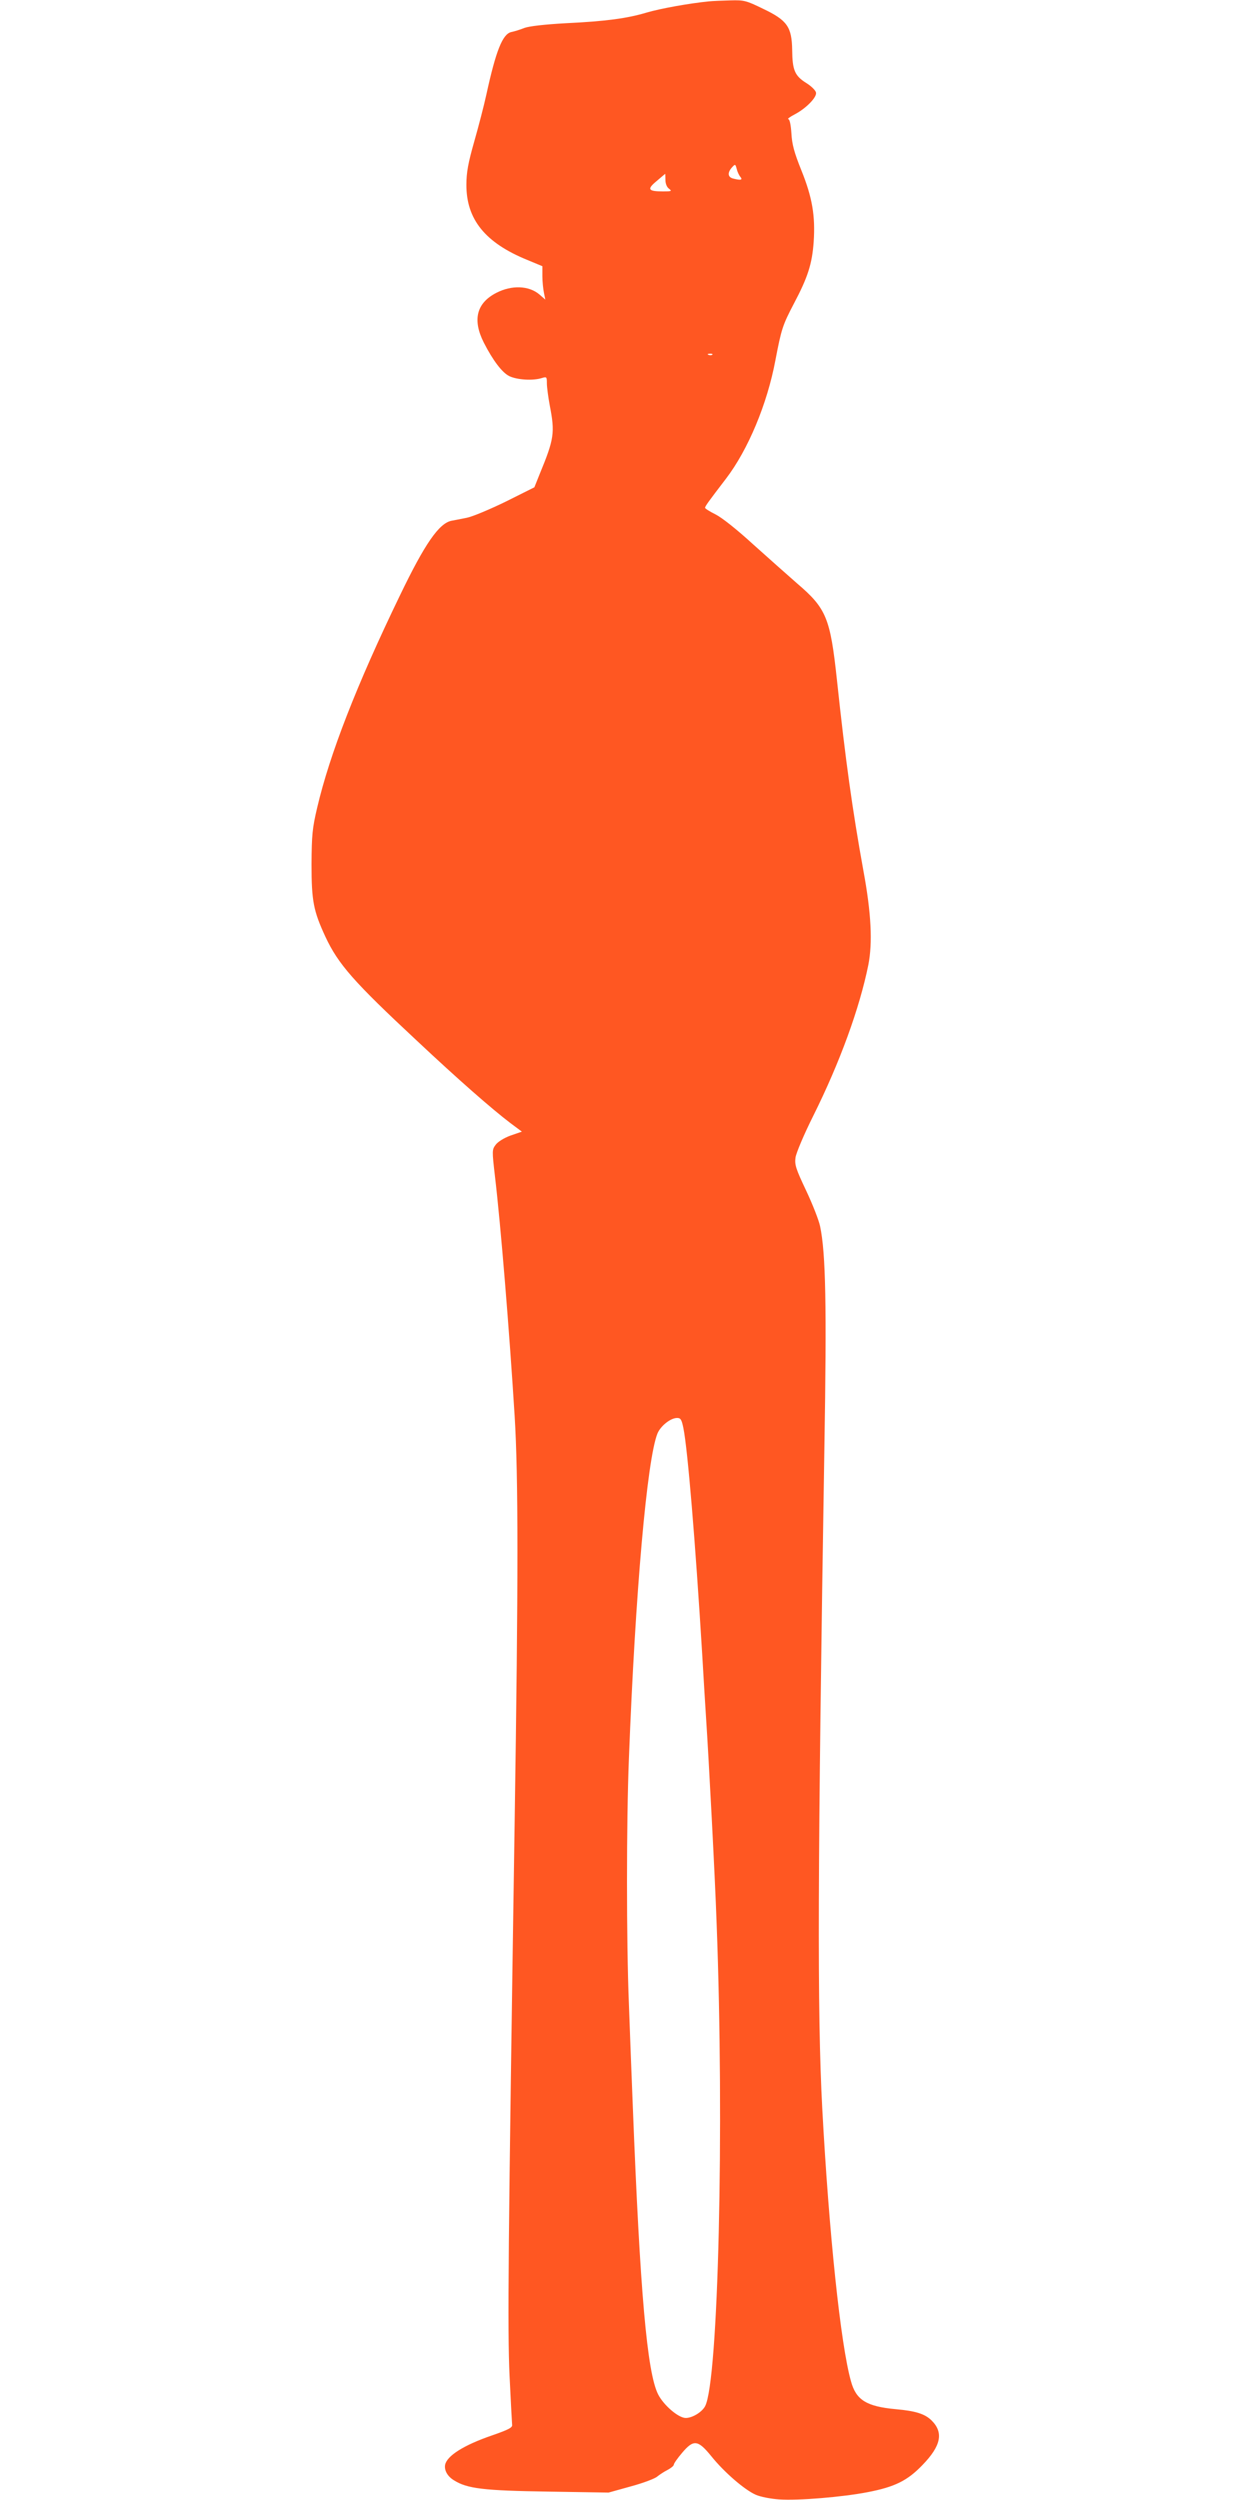
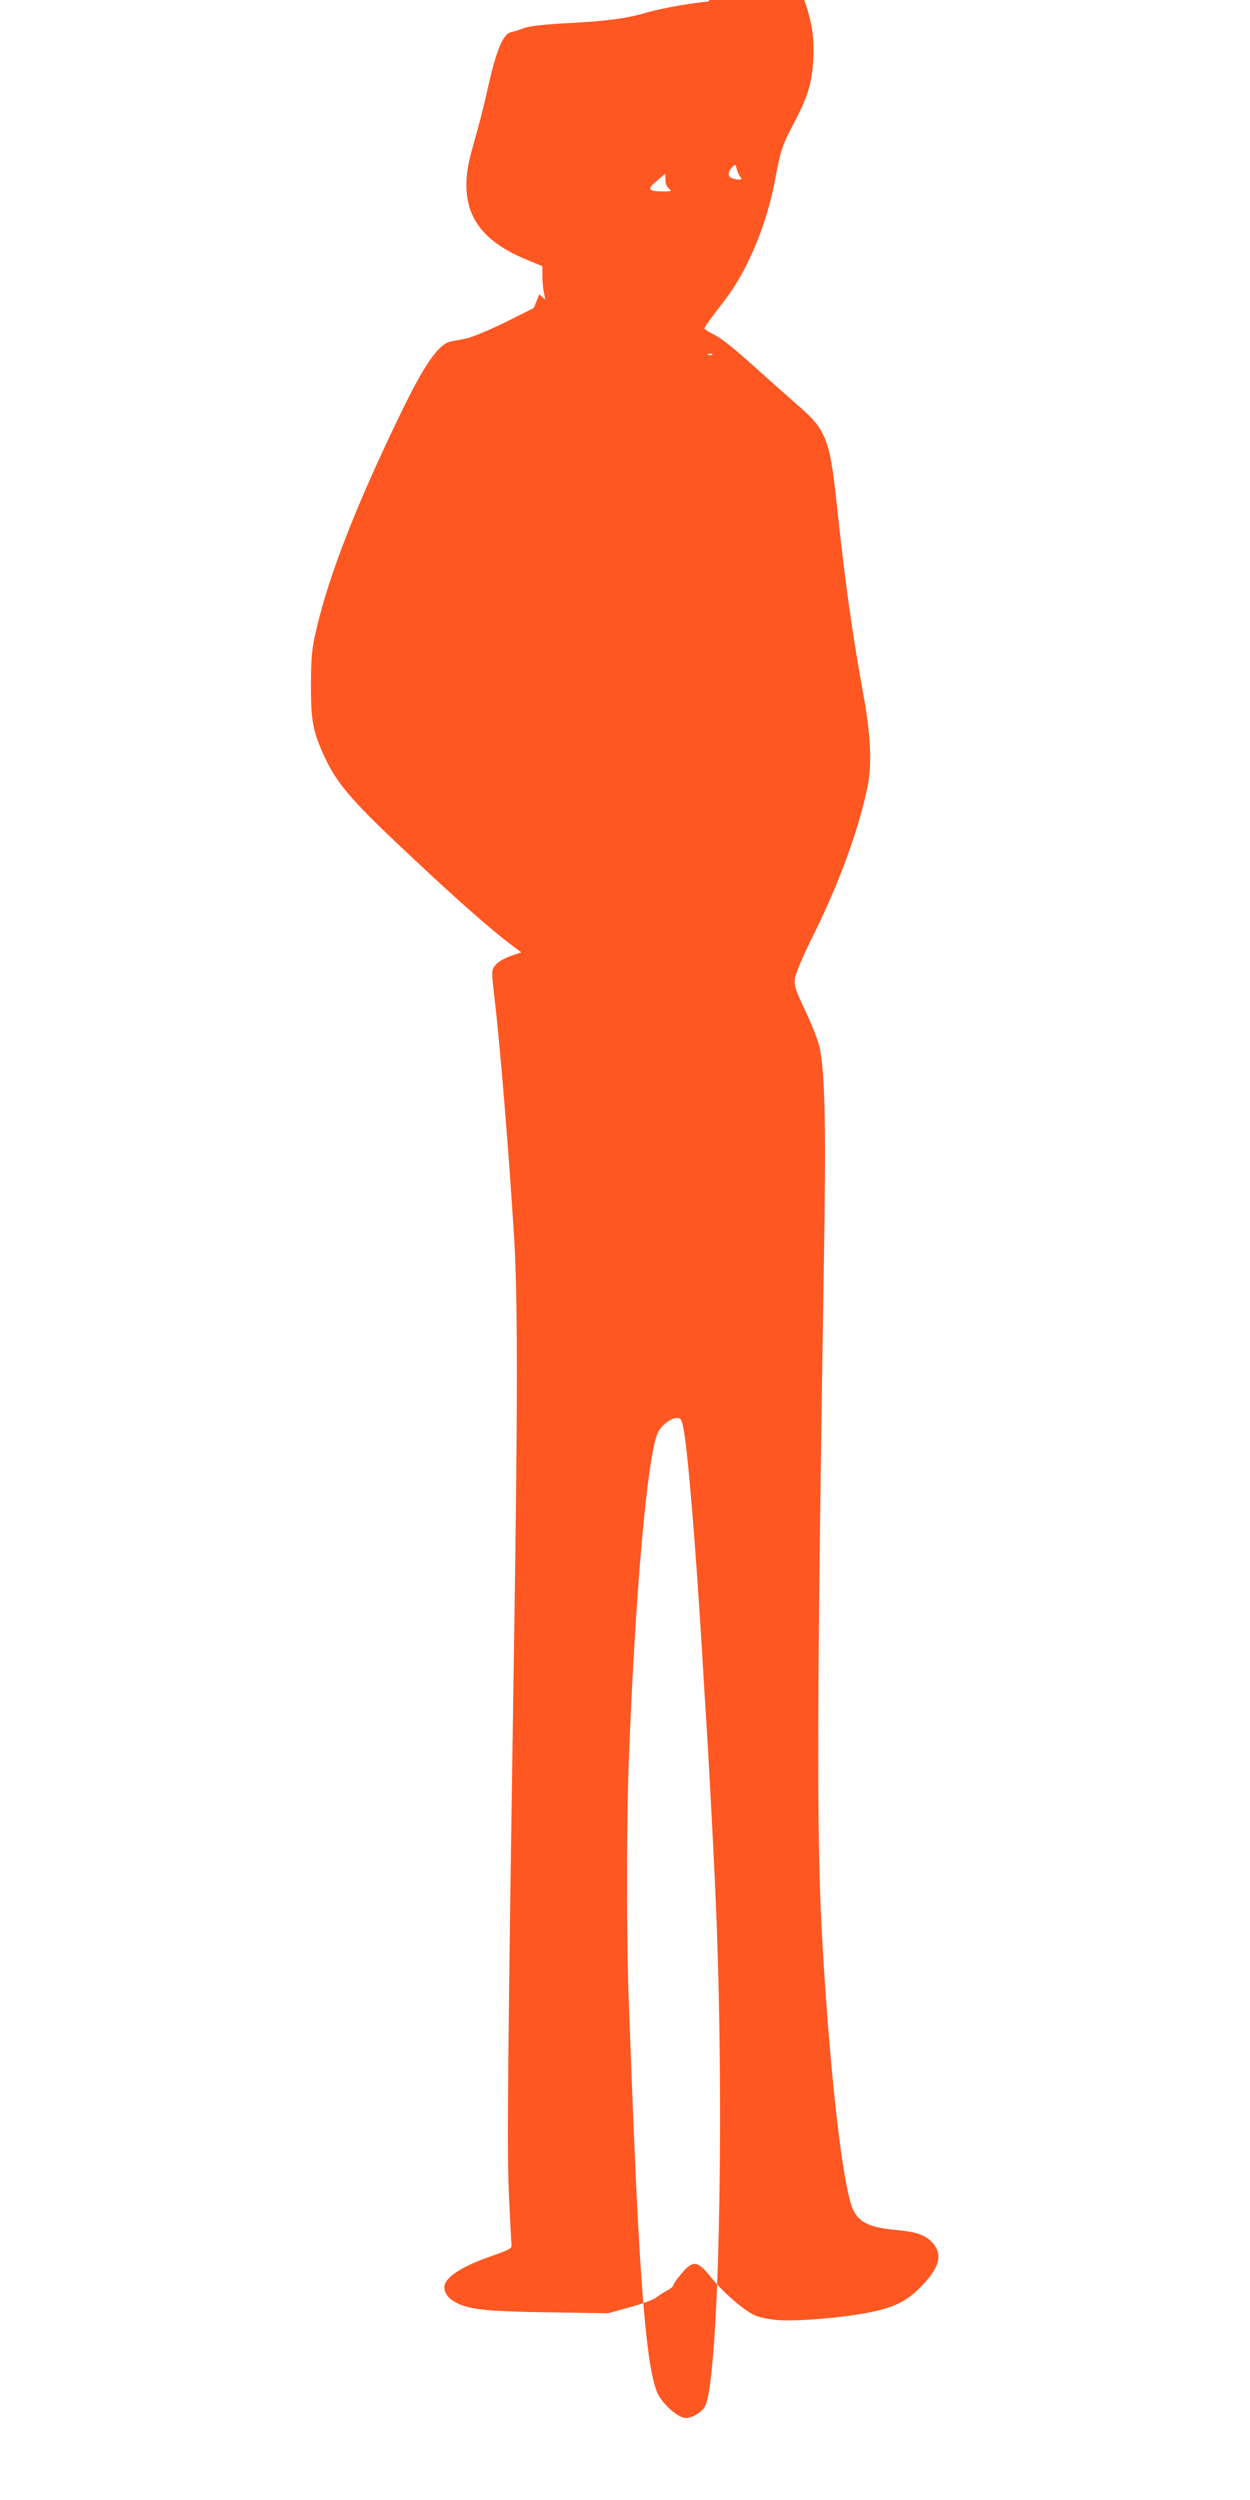
<svg xmlns="http://www.w3.org/2000/svg" version="1.0" width="640pt" height="1280pt" viewBox="0 0 640 1280" preserveAspectRatio="xMidYMid meet">
  <g transform="translate(0,1280) scale(0.1,-0.1)" fill="#ff5722" stroke="none">
-     <path d="M3630 12793 c-102 -10 -250 -37 -318 -57 -100 -30 -208 -45 -417 -55 -107 -6 -185 -15 -210 -24 -22 -9 -52 -18 -67 -21 -45 -10 -79 -96 -128 -321 -12 -55 -40 -163 -62 -240 -31 -109 -40 -158 -40 -220 -1 -178 96 -298 312 -386 l77 -32 0 -51 c0 -28 4 -66 8 -85 l7 -35 -31 27 c-54 45 -141 48 -219 8 -102 -52 -124 -138 -65 -255 47 -92 94 -154 131 -172 40 -19 120 -24 165 -10 26 8 27 7 27 -27 0 -19 7 -71 15 -114 27 -139 22 -171 -51 -348 l-28 -70 -146 -73 c-80 -39 -170 -77 -200 -83 -30 -6 -65 -13 -77 -15 -65 -12 -138 -118 -266 -384 -222 -459 -359 -812 -423 -1085 -25 -106 -28 -140 -29 -290 0 -189 10 -239 71 -371 66 -141 144 -230 469 -533 212 -199 382 -348 478 -421 l59 -44 -58 -20 c-33 -12 -65 -32 -76 -47 -19 -25 -19 -30 -4 -160 30 -253 74 -794 101 -1229 19 -311 19 -839 0 -2080 -33 -2168 -37 -2600 -26 -2835 6 -126 12 -238 13 -249 3 -15 -16 -25 -102 -55 -146 -50 -232 -105 -241 -151 -5 -28 12 -59 45 -79 68 -43 152 -53 482 -58 l310 -5 115 32 c63 17 123 40 134 50 11 9 35 25 53 34 17 9 32 21 32 27 0 6 19 33 42 60 59 70 81 68 150 -17 66 -82 169 -171 227 -197 25 -11 77 -21 120 -24 96 -7 324 12 453 37 140 27 204 59 281 139 96 99 109 167 46 229 -34 33 -81 48 -183 57 -150 14 -203 47 -229 143 -53 187 -113 762 -147 1397 -26 489 -24 1225 11 3390 12 717 7 989 -22 1126 -6 30 -38 112 -71 182 -53 112 -60 133 -55 170 3 23 43 118 90 212 138 277 238 553 283 775 22 113 15 264 -25 480 -57 315 -92 567 -136 980 -34 316 -54 365 -204 493 -47 41 -148 131 -225 200 -83 76 -160 137 -192 153 -30 15 -54 30 -54 34 0 8 16 30 107 149 113 148 211 382 253 606 31 162 37 180 95 291 71 134 93 203 101 315 9 134 -7 228 -63 367 -37 92 -48 133 -51 190 -3 44 -9 72 -16 72 -6 1 9 12 34 25 57 30 113 87 108 111 -2 11 -24 33 -50 49 -59 37 -71 66 -72 169 -2 118 -25 152 -149 211 -86 42 -97 45 -167 43 -41 -1 -91 -3 -110 -5z m161 -899 c13 -16 1 -18 -38 -8 -27 7 -29 30 -6 56 17 19 18 19 25 -7 3 -14 12 -33 19 -41z m-384 -15 c0 -19 7 -37 18 -45 17 -13 13 -14 -31 -14 -76 0 -83 11 -32 53 24 20 43 37 44 37 0 0 1 -14 1 -31z m240 -895 c-3 -3 -12 -4 -19 -1 -8 3 -5 6 6 6 11 1 17 -2 13 -5z m-148 -5496 c22 -109 61 -580 96 -1153 8 -137 17 -286 20 -330 14 -210 46 -817 54 -1050 40 -1050 9 -2348 -59 -2475 -16 -30 -65 -60 -99 -60 -37 0 -112 64 -141 120 -57 111 -93 526 -130 1475 -6 149 -15 384 -20 524 -13 322 -13 933 0 1256 33 858 93 1532 146 1665 16 39 67 80 101 80 18 0 23 -8 32 -52z" />
+     <path d="M3630 12793 c-102 -10 -250 -37 -318 -57 -100 -30 -208 -45 -417 -55 -107 -6 -185 -15 -210 -24 -22 -9 -52 -18 -67 -21 -45 -10 -79 -96 -128 -321 -12 -55 -40 -163 -62 -240 -31 -109 -40 -158 -40 -220 -1 -178 96 -298 312 -386 l77 -32 0 -51 c0 -28 4 -66 8 -85 l7 -35 -31 27 l-28 -70 -146 -73 c-80 -39 -170 -77 -200 -83 -30 -6 -65 -13 -77 -15 -65 -12 -138 -118 -266 -384 -222 -459 -359 -812 -423 -1085 -25 -106 -28 -140 -29 -290 0 -189 10 -239 71 -371 66 -141 144 -230 469 -533 212 -199 382 -348 478 -421 l59 -44 -58 -20 c-33 -12 -65 -32 -76 -47 -19 -25 -19 -30 -4 -160 30 -253 74 -794 101 -1229 19 -311 19 -839 0 -2080 -33 -2168 -37 -2600 -26 -2835 6 -126 12 -238 13 -249 3 -15 -16 -25 -102 -55 -146 -50 -232 -105 -241 -151 -5 -28 12 -59 45 -79 68 -43 152 -53 482 -58 l310 -5 115 32 c63 17 123 40 134 50 11 9 35 25 53 34 17 9 32 21 32 27 0 6 19 33 42 60 59 70 81 68 150 -17 66 -82 169 -171 227 -197 25 -11 77 -21 120 -24 96 -7 324 12 453 37 140 27 204 59 281 139 96 99 109 167 46 229 -34 33 -81 48 -183 57 -150 14 -203 47 -229 143 -53 187 -113 762 -147 1397 -26 489 -24 1225 11 3390 12 717 7 989 -22 1126 -6 30 -38 112 -71 182 -53 112 -60 133 -55 170 3 23 43 118 90 212 138 277 238 553 283 775 22 113 15 264 -25 480 -57 315 -92 567 -136 980 -34 316 -54 365 -204 493 -47 41 -148 131 -225 200 -83 76 -160 137 -192 153 -30 15 -54 30 -54 34 0 8 16 30 107 149 113 148 211 382 253 606 31 162 37 180 95 291 71 134 93 203 101 315 9 134 -7 228 -63 367 -37 92 -48 133 -51 190 -3 44 -9 72 -16 72 -6 1 9 12 34 25 57 30 113 87 108 111 -2 11 -24 33 -50 49 -59 37 -71 66 -72 169 -2 118 -25 152 -149 211 -86 42 -97 45 -167 43 -41 -1 -91 -3 -110 -5z m161 -899 c13 -16 1 -18 -38 -8 -27 7 -29 30 -6 56 17 19 18 19 25 -7 3 -14 12 -33 19 -41z m-384 -15 c0 -19 7 -37 18 -45 17 -13 13 -14 -31 -14 -76 0 -83 11 -32 53 24 20 43 37 44 37 0 0 1 -14 1 -31z m240 -895 c-3 -3 -12 -4 -19 -1 -8 3 -5 6 6 6 11 1 17 -2 13 -5z m-148 -5496 c22 -109 61 -580 96 -1153 8 -137 17 -286 20 -330 14 -210 46 -817 54 -1050 40 -1050 9 -2348 -59 -2475 -16 -30 -65 -60 -99 -60 -37 0 -112 64 -141 120 -57 111 -93 526 -130 1475 -6 149 -15 384 -20 524 -13 322 -13 933 0 1256 33 858 93 1532 146 1665 16 39 67 80 101 80 18 0 23 -8 32 -52z" />
  </g>
</svg>